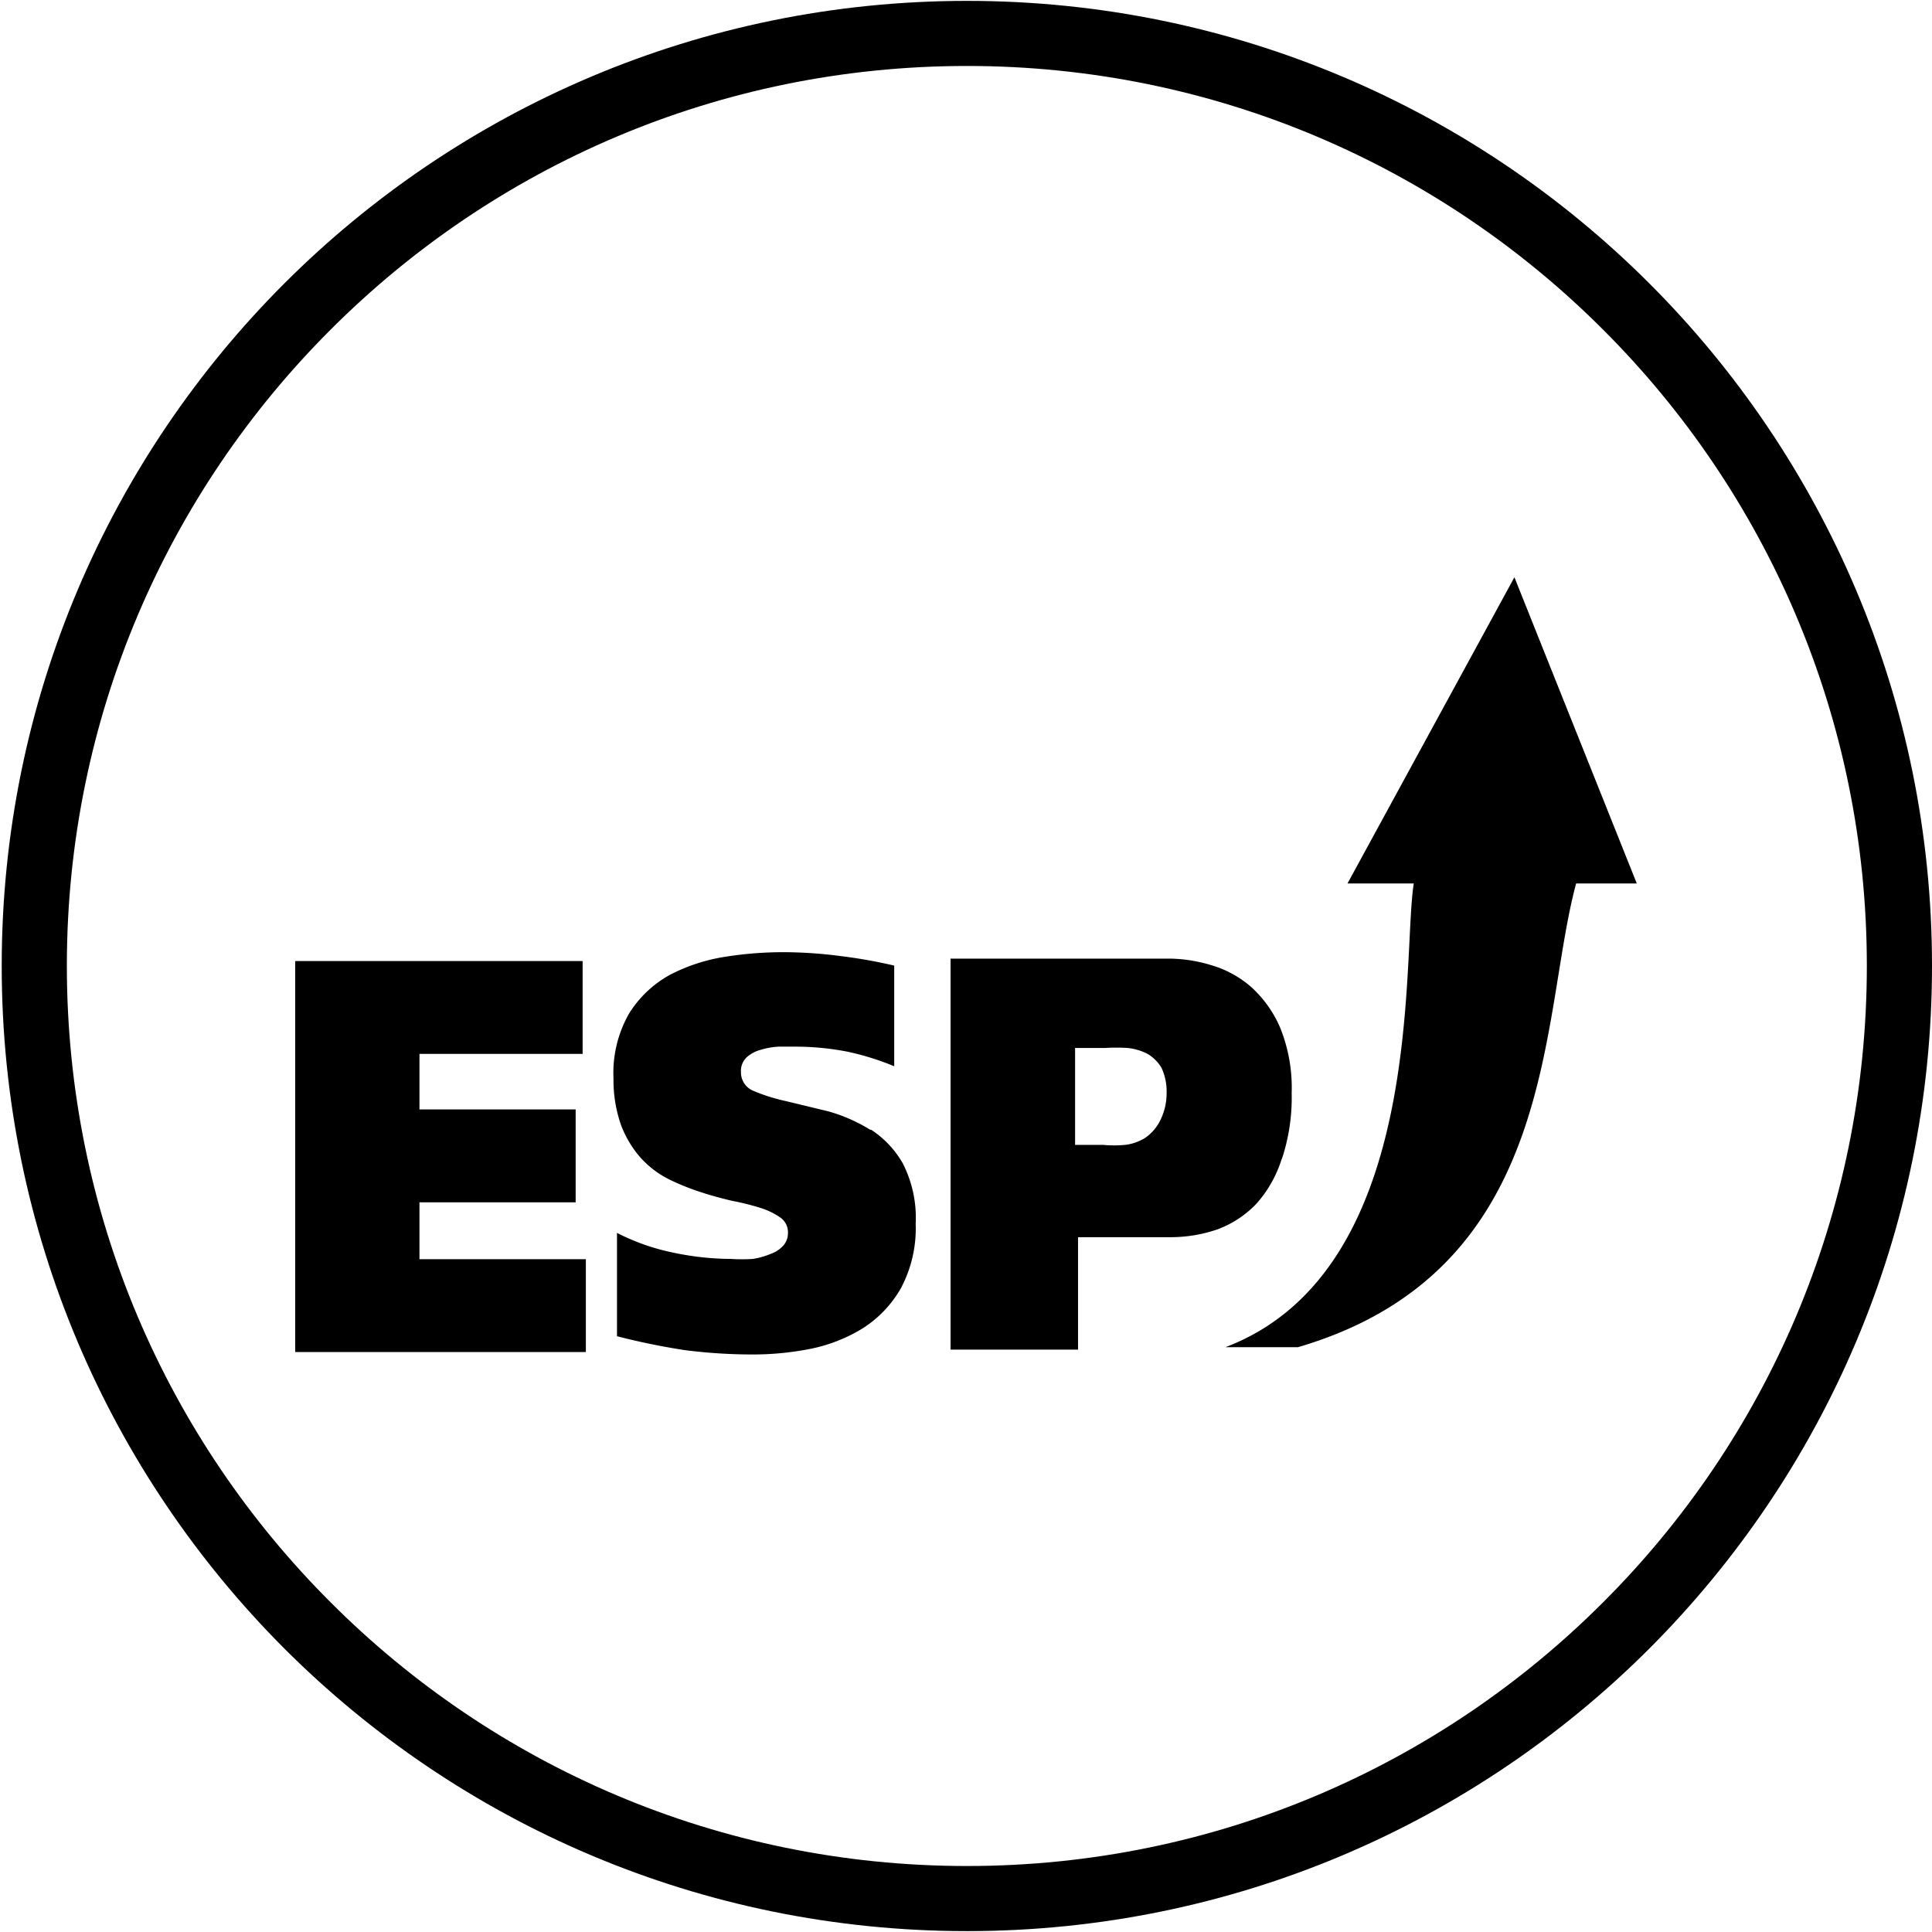
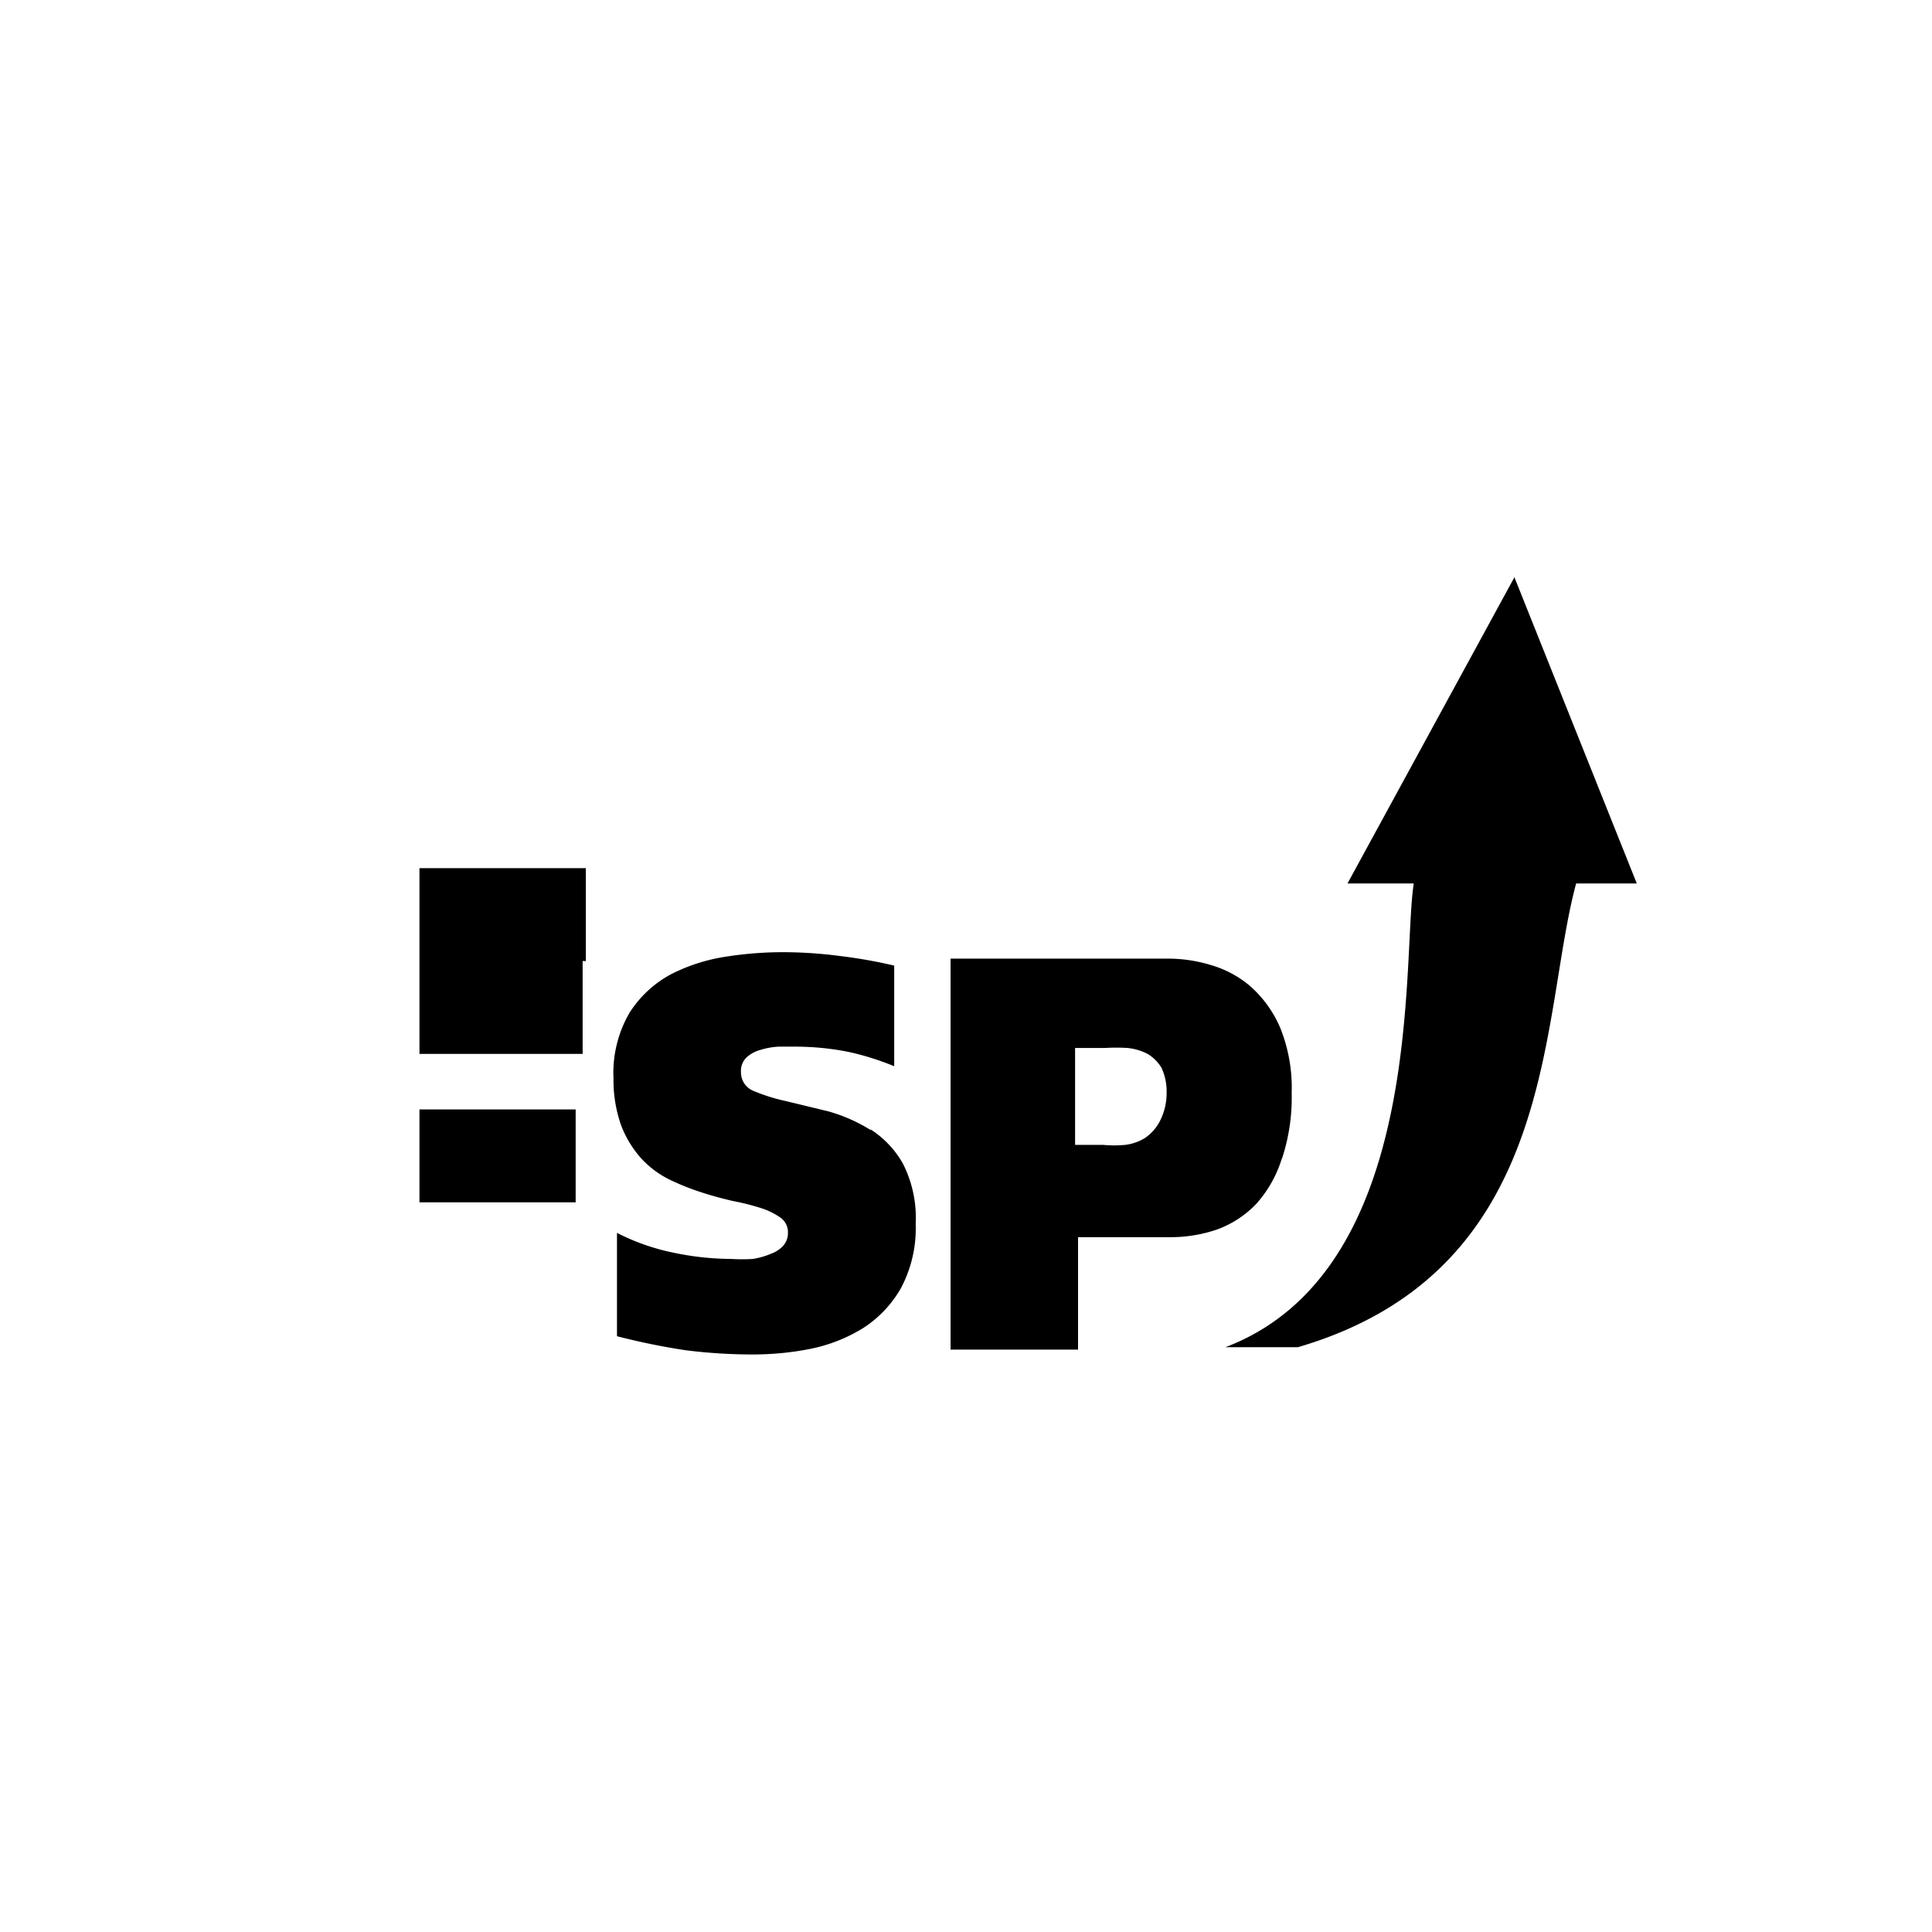
<svg xmlns="http://www.w3.org/2000/svg" xmlns:ns1="http://www.inkscape.org/namespaces/inkscape" xmlns:ns2="http://sodipodi.sourceforge.net/DTD/sodipodi-0.dtd" width="7.199mm" height="7.199mm" viewBox="0 0 7.199 7.199" id="svg4044" ns1:version="1.2.1 (9c6d41e410, 2022-07-14)" ns2:docname="presiune-statica-ridicata.svg">
  <defs id="defs4038" />
  <g ns1:label="Layer 1" ns1:groupmode="layer" id="layer1" transform="translate(-130.408,-16.705)">
    <g id="g20127" transform="matrix(0.231,0,0,-0.231,137.607,20.304)" style="fill:#000000">
-       <path d="m 0,0 c 0,-4.301 -1.742,-8.191 -4.559,-11.012 -2.816,-2.816 -6.711,-4.558 -11.007,-4.558 -4.301,0 -8.196,1.742 -11.012,4.558 -2.817,2.821 -4.559,6.711 -4.559,11.012 0,4.297 1.742,8.191 4.559,11.008 2.816,2.816 6.711,4.558 11.012,4.558 4.296,0 8.191,-1.742 11.007,-4.558 C -1.742,8.191 0,4.297 0,0 m -5.305,-10.266 c 2.629,2.625 4.254,6.254 4.254,10.266 0,4.008 -1.625,7.637 -4.254,10.262 -2.625,2.629 -6.254,4.254 -10.261,4.254 -4.012,0 -7.641,-1.625 -10.266,-4.254 C -28.461,7.637 -30.086,4.008 -30.086,0 c 0,-4.012 1.625,-7.641 4.254,-10.266 2.625,-2.629 6.254,-4.254 10.266,-4.254 4.007,0 7.636,1.625 10.261,4.254" style="fill:#000000;fill-opacity:1;fill-rule:nonzero;stroke:none" id="path20129" />
-     </g>
-     <path class="cls-1" d="m 131.971,21.185 h 0.582 v -0.346 h -0.582 v -0.207 h 0.608 v -0.346 h -1.071 v 1.457 h 1.083 v -0.346 h -0.62 z m 1.68,-0.27 a 0.605,0.605 0 0 0 -0.157,-0.069 l -0.157,-0.038 a 0.67,0.67 0 0 1 -0.121,-0.038 0.074,0.074 0 0 1 -0.047,-0.071 0.069,0.069 0 0 1 0.021,-0.054 0.124,0.124 0 0 1 0.052,-0.028 0.275,0.275 0 0 1 0.067,-0.012 h 0.064 a 1.021,1.021 0 0 1 0.194,0.019 1.011,1.011 0 0 1 0.173,0.054 v -0.375 a 1.854,1.854 0 0 0 -0.204,-0.036 1.666,1.666 0 0 0 -0.206,-0.014 1.382,1.382 0 0 0 -0.219,0.017 0.669,0.669 0 0 0 -0.206,0.067 0.416,0.416 0 0 0 -0.152,0.143 0.446,0.446 0 0 0 -0.059,0.244 0.505,0.505 0 0 0 0.028,0.173 0.394,0.394 0 0 0 0.074,0.123 0.361,0.361 0 0 0 0.104,0.079 0.905,0.905 0 0 0 0.119,0.048 c 0.042,0.014 0.081,0.024 0.119,0.033 a 0.905,0.905 0 0 1 0.104,0.026 0.271,0.271 0 0 1 0.074,0.036 0.067,0.067 0 0 1 0.028,0.059 0.069,0.069 0 0 1 -0.017,0.045 0.111,0.111 0 0 1 -0.047,0.031 0.276,0.276 0 0 1 -0.067,0.019 0.62,0.62 0 0 1 -0.081,0 1.064,1.064 0 0 1 -0.218,-0.024 0.819,0.819 0 0 1 -0.207,-0.073 v 0.385 a 2.552,2.552 0 0 0 0.254,0.052 1.994,1.994 0 0 0 0.256,0.016 1.102,1.102 0 0 0 0.211,-0.021 0.596,0.596 0 0 0 0.194,-0.076 0.429,0.429 0 0 0 0.143,-0.15 0.475,0.475 0 0 0 0.055,-0.24 0.446,0.446 0 0 0 -0.048,-0.225 0.366,0.366 0 0 0 -0.119,-0.126 z m 1.534,0.107 a 0.724,0.724 0 0 0 0.036,-0.244 0.598,0.598 0 0 0 -0.043,-0.244 0.435,0.435 0 0 0 -0.111,-0.154 0.394,0.394 0 0 0 -0.147,-0.079 0.548,0.548 0 0 0 -0.154,-0.024 h -0.816 v 1.457 h 0.475 V 21.315 h 0.346 a 0.536,0.536 0 0 0 0.173,-0.029 0.385,0.385 0 0 0 0.145,-0.095 0.453,0.453 0 0 0 0.095,-0.168 z M 134.727,20.888 a 0.173,0.173 0 0 1 -0.052,0.057 0.181,0.181 0 0 1 -0.074,0.026 0.448,0.448 0 0 1 -0.083,0 h -0.104 v -0.361 h 0.111 a 0.691,0.691 0 0 1 0.085,0 0.207,0.207 0 0 1 0.074,0.022 0.149,0.149 0 0 1 0.052,0.052 0.207,0.207 0 0 1 0.019,0.093 0.226,0.226 0 0 1 -0.028,0.111 z m 1.324,-2.032 -0.622,1.141 h 0.247 c -0.045,0.28 0.048,1.443 -0.702,1.728 h 0.27 c 0.975,-0.285 0.9,-1.223 1.037,-1.728 h 0.226 z" id="path77" style="fill:#000000;fill-opacity:1;stroke-width:0.173" />
+       </g>
+     <path class="cls-1" d="m 131.971,21.185 h 0.582 v -0.346 h -0.582 v -0.207 h 0.608 v -0.346 h -1.071 h 1.083 v -0.346 h -0.62 z m 1.68,-0.27 a 0.605,0.605 0 0 0 -0.157,-0.069 l -0.157,-0.038 a 0.67,0.67 0 0 1 -0.121,-0.038 0.074,0.074 0 0 1 -0.047,-0.071 0.069,0.069 0 0 1 0.021,-0.054 0.124,0.124 0 0 1 0.052,-0.028 0.275,0.275 0 0 1 0.067,-0.012 h 0.064 a 1.021,1.021 0 0 1 0.194,0.019 1.011,1.011 0 0 1 0.173,0.054 v -0.375 a 1.854,1.854 0 0 0 -0.204,-0.036 1.666,1.666 0 0 0 -0.206,-0.014 1.382,1.382 0 0 0 -0.219,0.017 0.669,0.669 0 0 0 -0.206,0.067 0.416,0.416 0 0 0 -0.152,0.143 0.446,0.446 0 0 0 -0.059,0.244 0.505,0.505 0 0 0 0.028,0.173 0.394,0.394 0 0 0 0.074,0.123 0.361,0.361 0 0 0 0.104,0.079 0.905,0.905 0 0 0 0.119,0.048 c 0.042,0.014 0.081,0.024 0.119,0.033 a 0.905,0.905 0 0 1 0.104,0.026 0.271,0.271 0 0 1 0.074,0.036 0.067,0.067 0 0 1 0.028,0.059 0.069,0.069 0 0 1 -0.017,0.045 0.111,0.111 0 0 1 -0.047,0.031 0.276,0.276 0 0 1 -0.067,0.019 0.62,0.62 0 0 1 -0.081,0 1.064,1.064 0 0 1 -0.218,-0.024 0.819,0.819 0 0 1 -0.207,-0.073 v 0.385 a 2.552,2.552 0 0 0 0.254,0.052 1.994,1.994 0 0 0 0.256,0.016 1.102,1.102 0 0 0 0.211,-0.021 0.596,0.596 0 0 0 0.194,-0.076 0.429,0.429 0 0 0 0.143,-0.15 0.475,0.475 0 0 0 0.055,-0.24 0.446,0.446 0 0 0 -0.048,-0.225 0.366,0.366 0 0 0 -0.119,-0.126 z m 1.534,0.107 a 0.724,0.724 0 0 0 0.036,-0.244 0.598,0.598 0 0 0 -0.043,-0.244 0.435,0.435 0 0 0 -0.111,-0.154 0.394,0.394 0 0 0 -0.147,-0.079 0.548,0.548 0 0 0 -0.154,-0.024 h -0.816 v 1.457 h 0.475 V 21.315 h 0.346 a 0.536,0.536 0 0 0 0.173,-0.029 0.385,0.385 0 0 0 0.145,-0.095 0.453,0.453 0 0 0 0.095,-0.168 z M 134.727,20.888 a 0.173,0.173 0 0 1 -0.052,0.057 0.181,0.181 0 0 1 -0.074,0.026 0.448,0.448 0 0 1 -0.083,0 h -0.104 v -0.361 h 0.111 a 0.691,0.691 0 0 1 0.085,0 0.207,0.207 0 0 1 0.074,0.022 0.149,0.149 0 0 1 0.052,0.052 0.207,0.207 0 0 1 0.019,0.093 0.226,0.226 0 0 1 -0.028,0.111 z m 1.324,-2.032 -0.622,1.141 h 0.247 c -0.045,0.28 0.048,1.443 -0.702,1.728 h 0.27 c 0.975,-0.285 0.9,-1.223 1.037,-1.728 h 0.226 z" id="path77" style="fill:#000000;fill-opacity:1;stroke-width:0.173" />
  </g>
</svg>